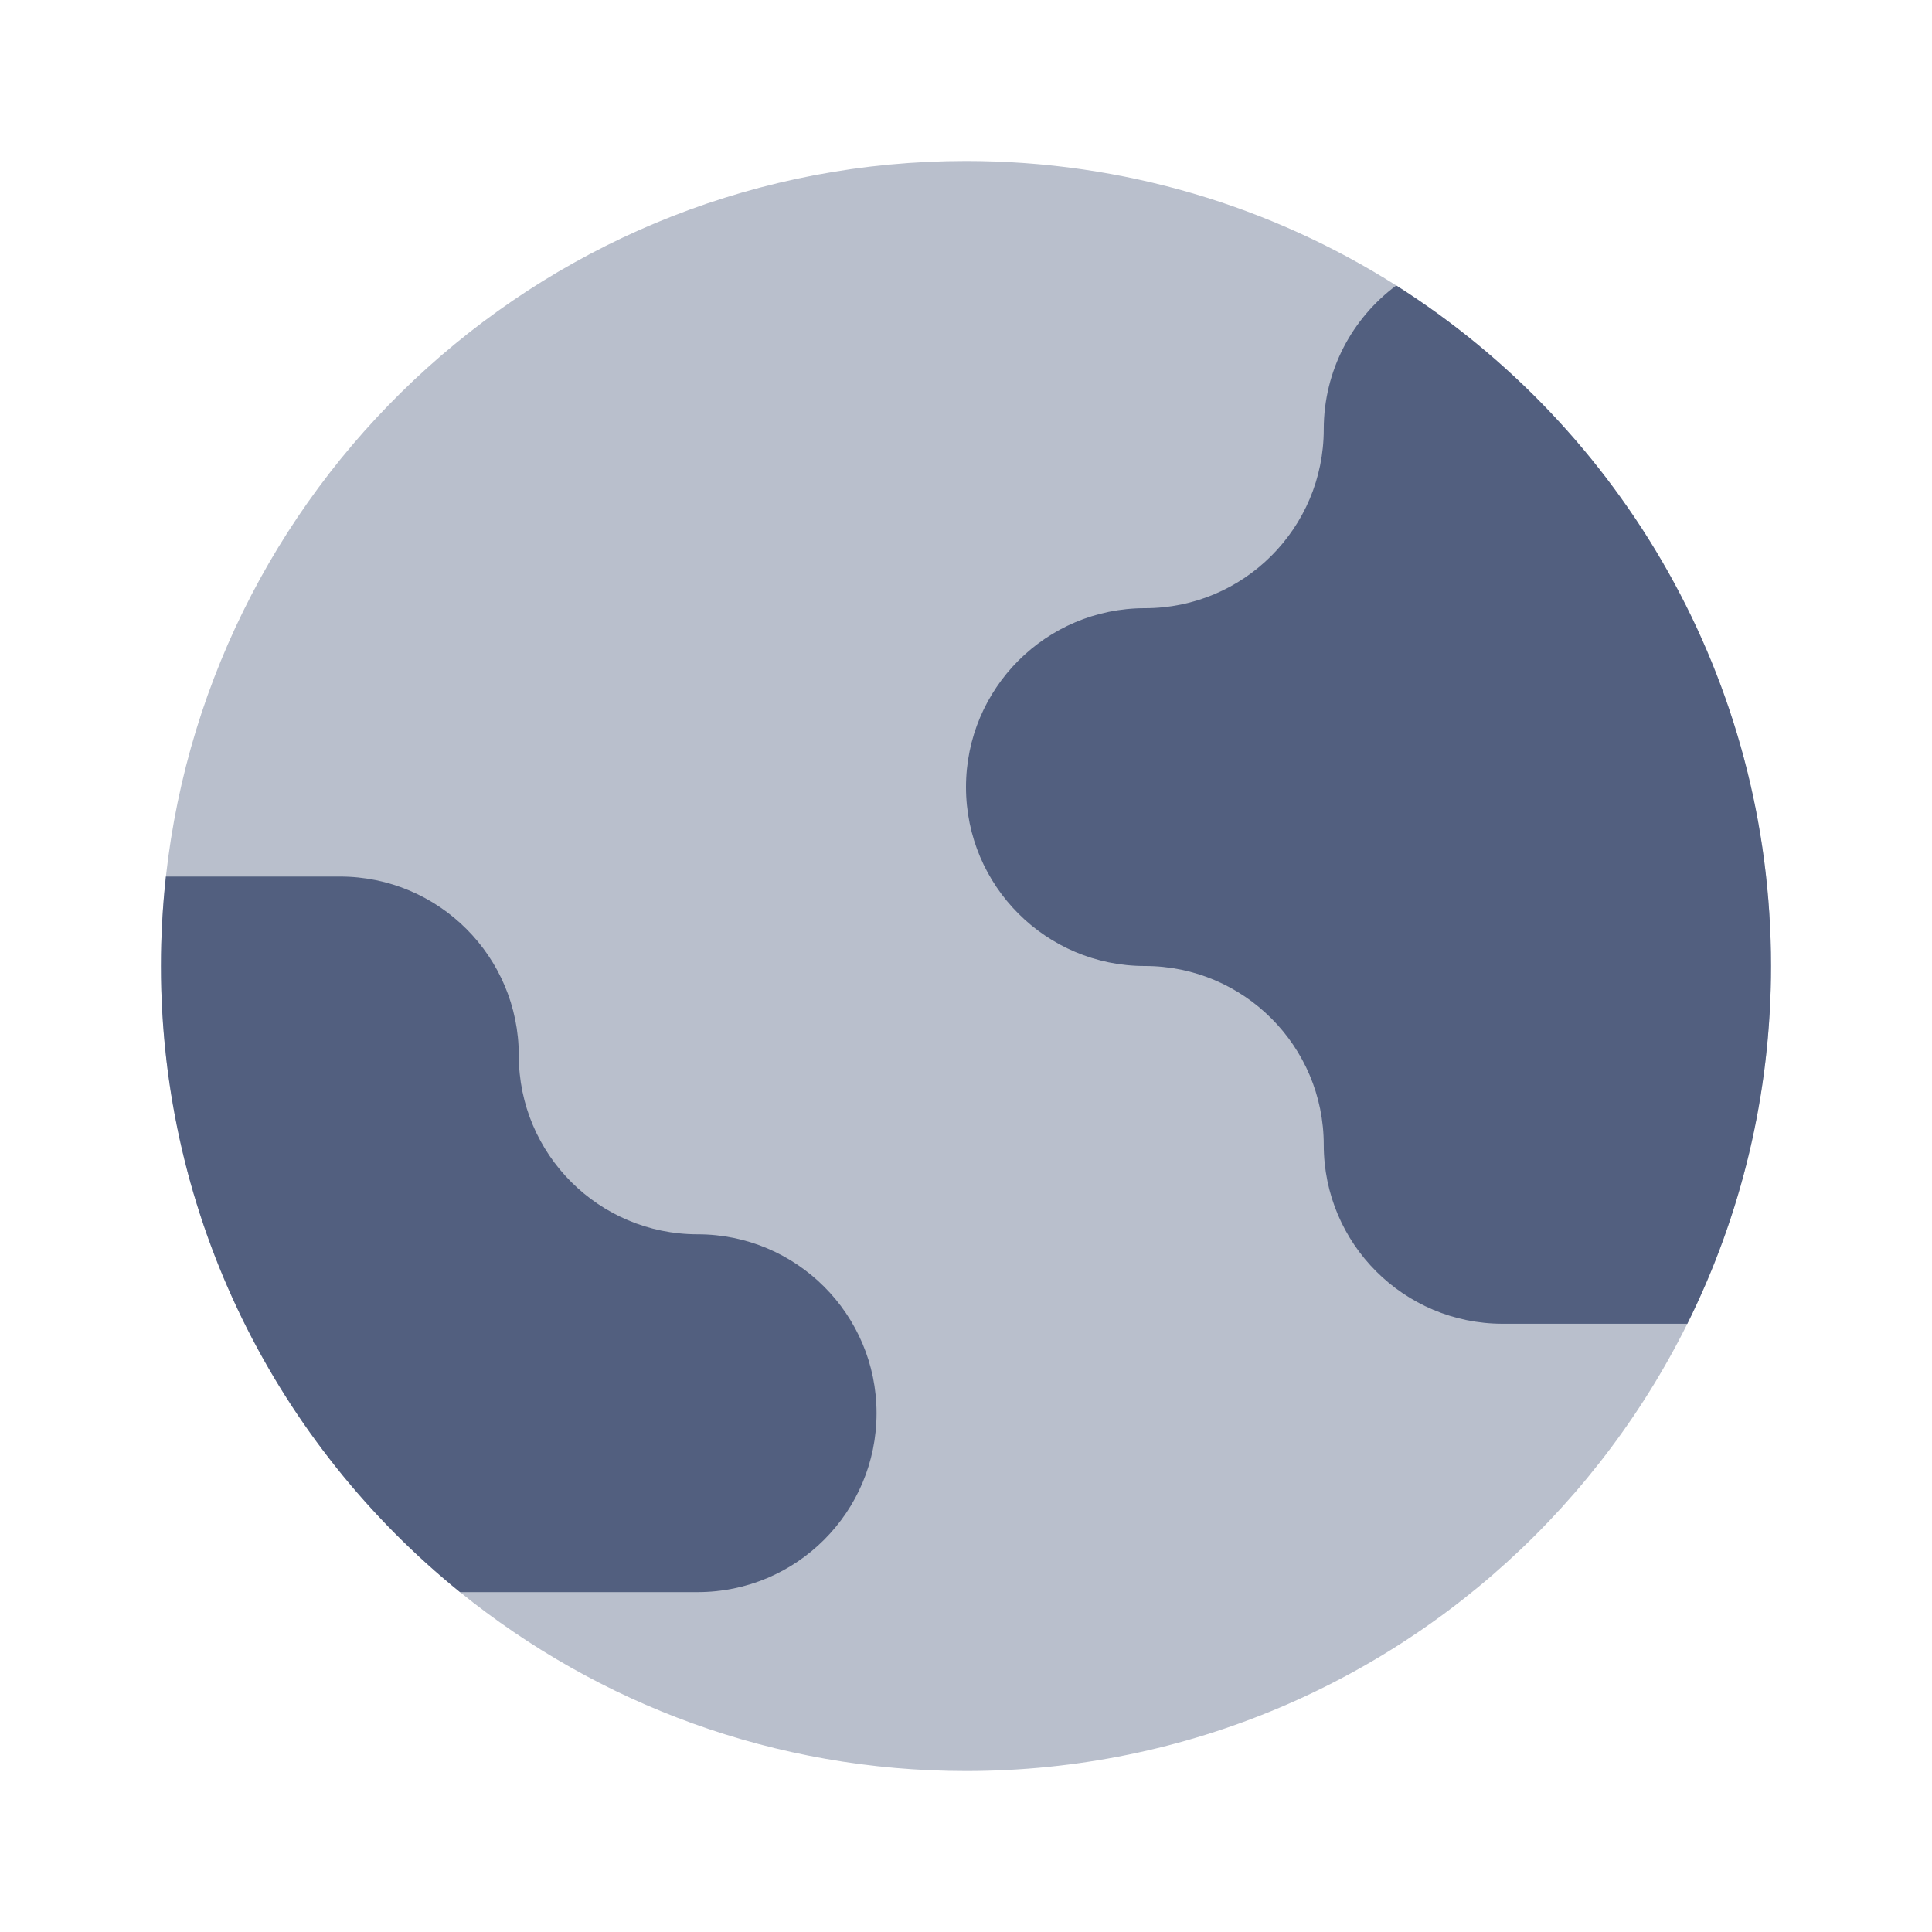
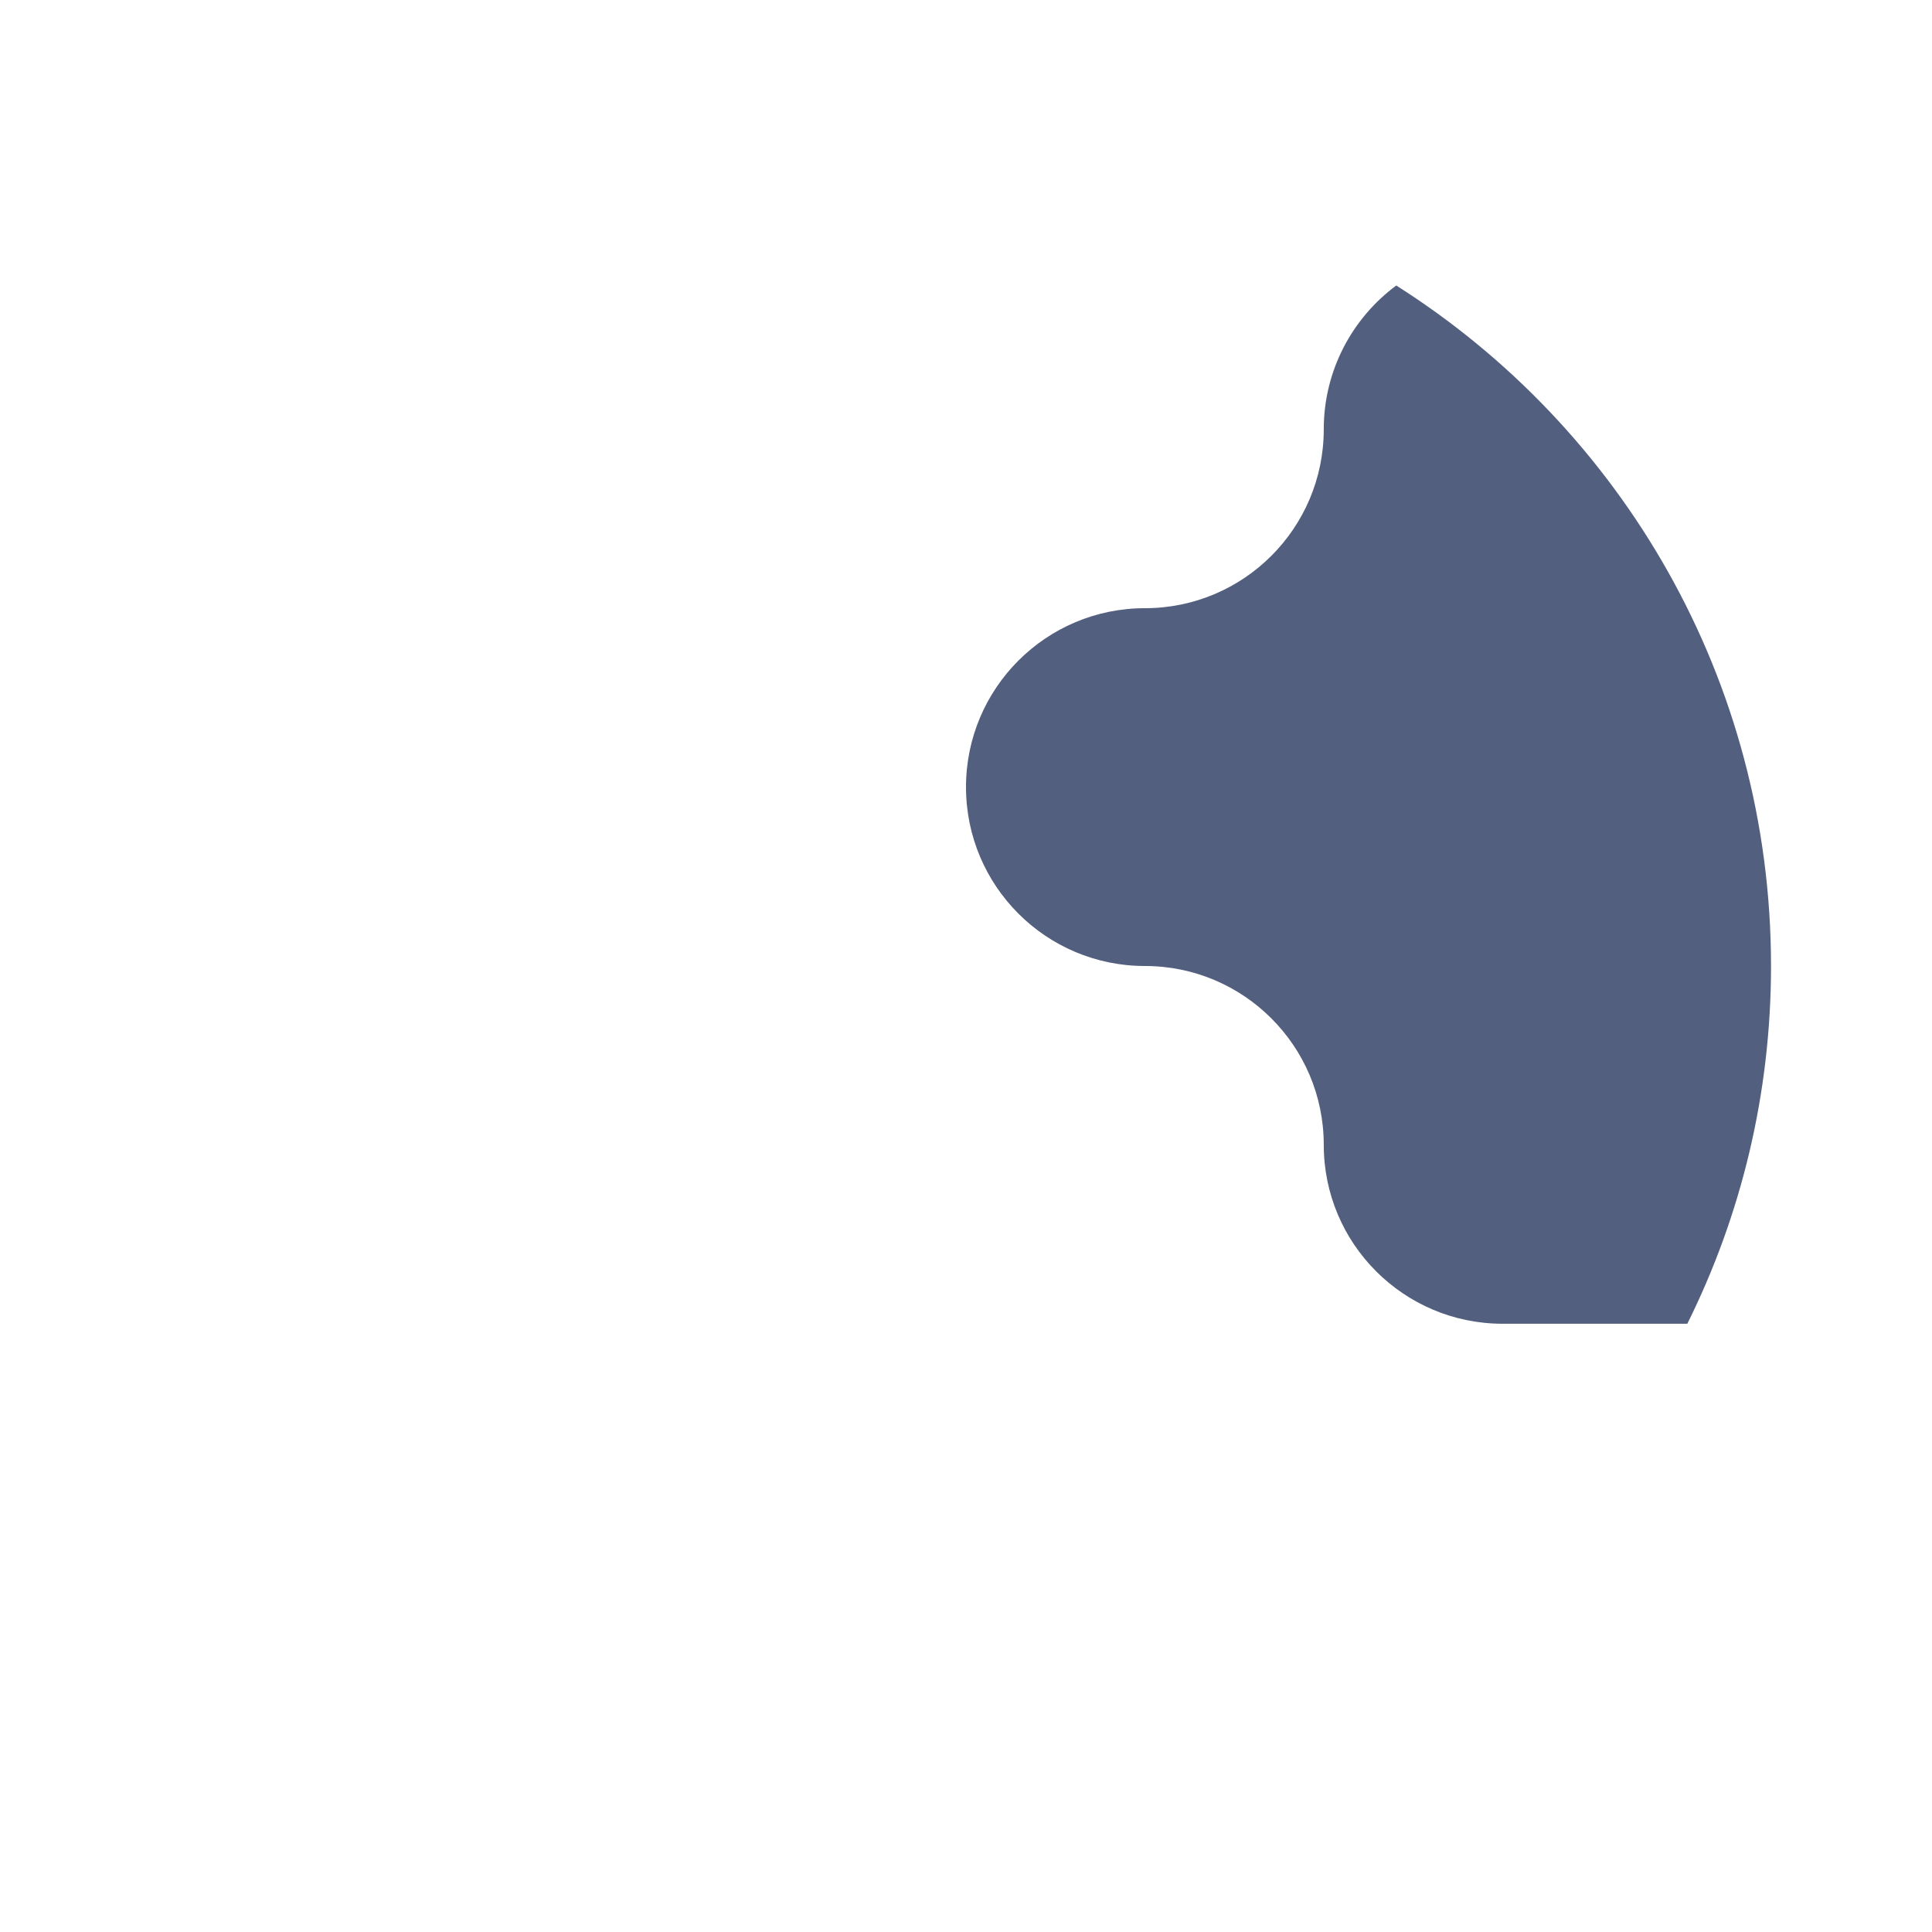
<svg xmlns="http://www.w3.org/2000/svg" width="40" height="40" viewBox="0 0 40 40" fill="none">
-   <path opacity="0.4" d="M20 36.667C29.205 36.667 36.667 29.205 36.667 20C36.667 14.071 33.571 8.866 28.908 5.911C26.331 4.279 23.276 3.333 20 3.333C11.421 3.333 4.356 9.815 3.435 18.148C3.368 18.756 3.333 19.374 3.333 20C3.333 25.236 5.748 29.907 9.524 32.963C12.386 35.279 16.031 36.667 20 36.667Z" fill="#525F7F" />
  <path d="M31.111 27.407C29.066 27.407 27.407 25.749 27.407 23.703C27.407 21.658 25.749 20 23.704 20C21.658 20 20 18.342 20 16.296C20 14.251 21.658 12.592 23.704 12.592C25.749 12.592 27.407 10.934 27.407 8.889C27.407 7.668 27.998 6.586 28.908 5.911C33.571 8.866 36.667 14.071 36.667 20C36.667 22.661 36.043 25.176 34.934 27.407H31.111Z" fill="#525F7F" />
-   <path d="M7.037 18.148C9.083 18.148 10.741 19.806 10.741 21.852C10.741 23.897 12.399 25.555 14.444 25.555C16.49 25.555 18.148 27.214 18.148 29.259C18.148 31.305 16.49 32.963 14.444 32.963L9.524 32.963C5.748 29.907 3.333 25.235 3.333 20C3.333 19.374 3.368 18.756 3.435 18.148H7.037Z" fill="#525F7F" />
</svg>